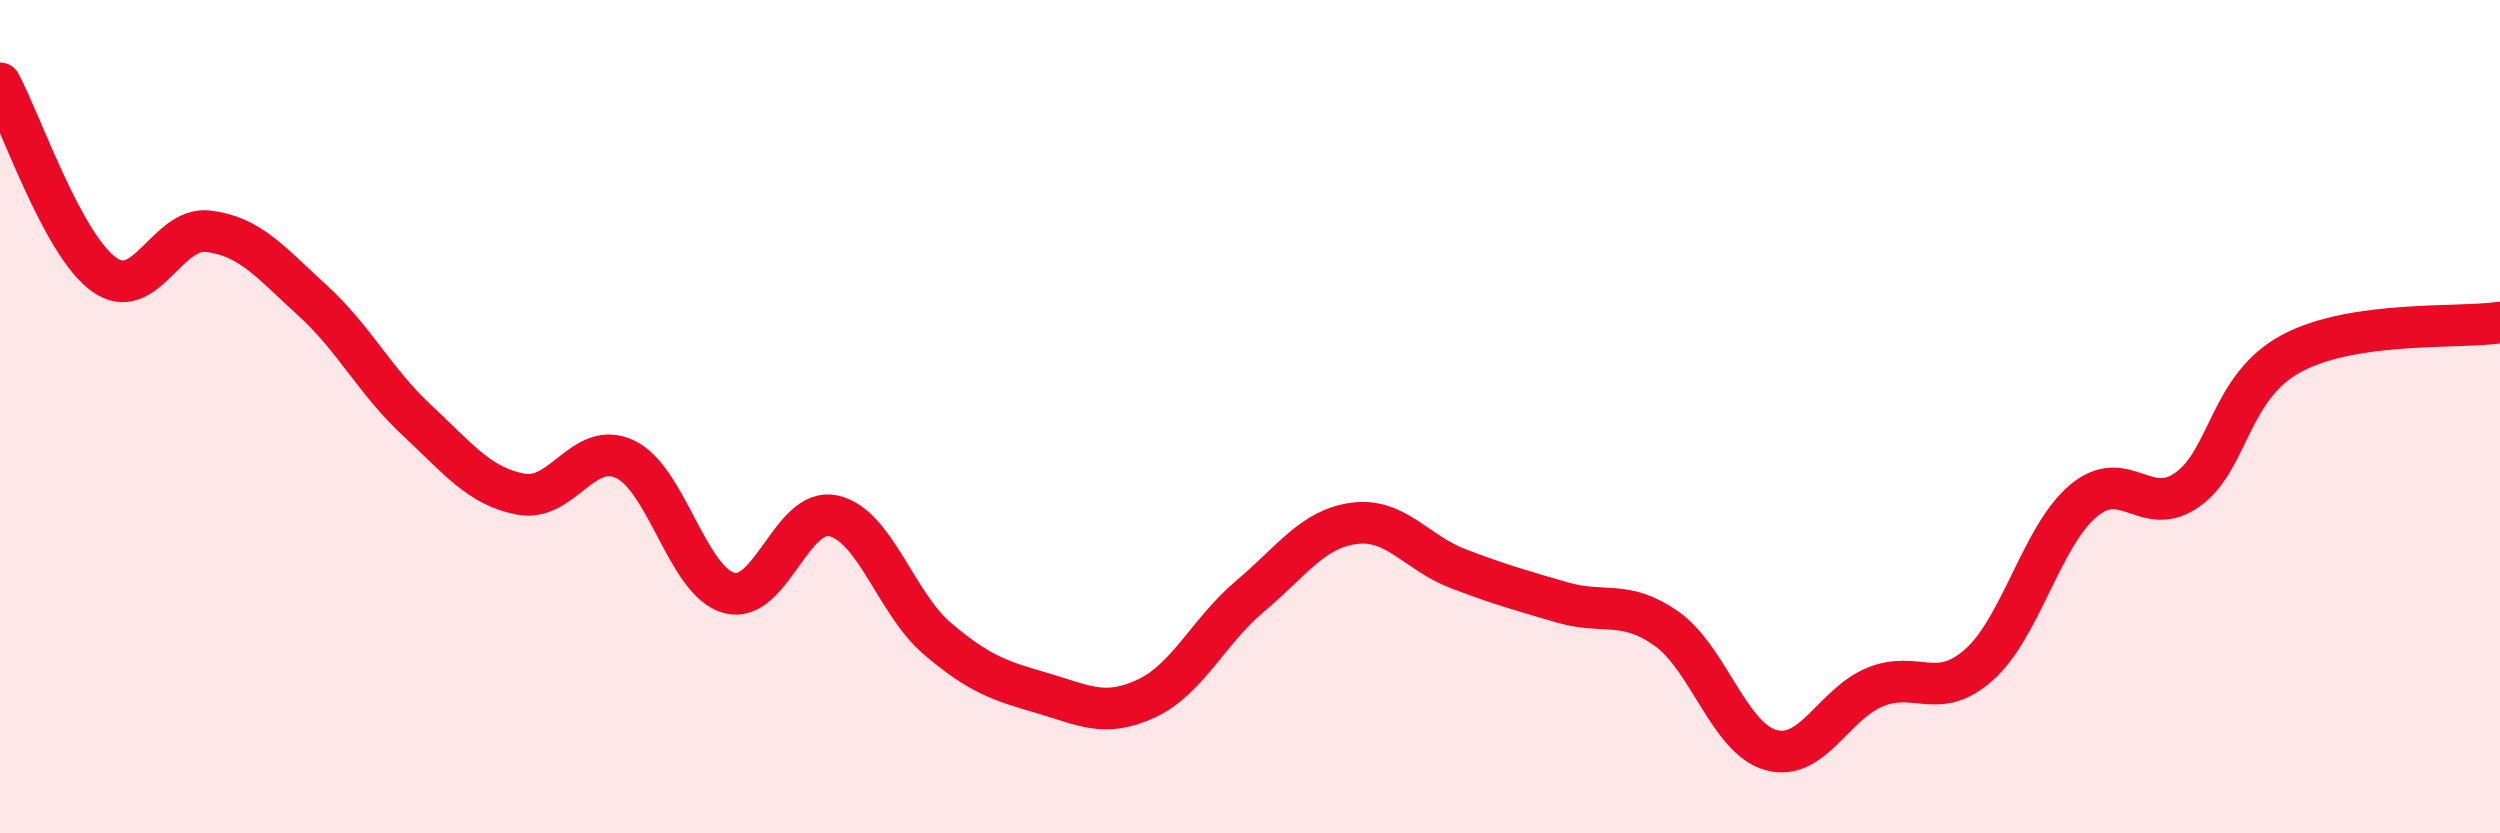
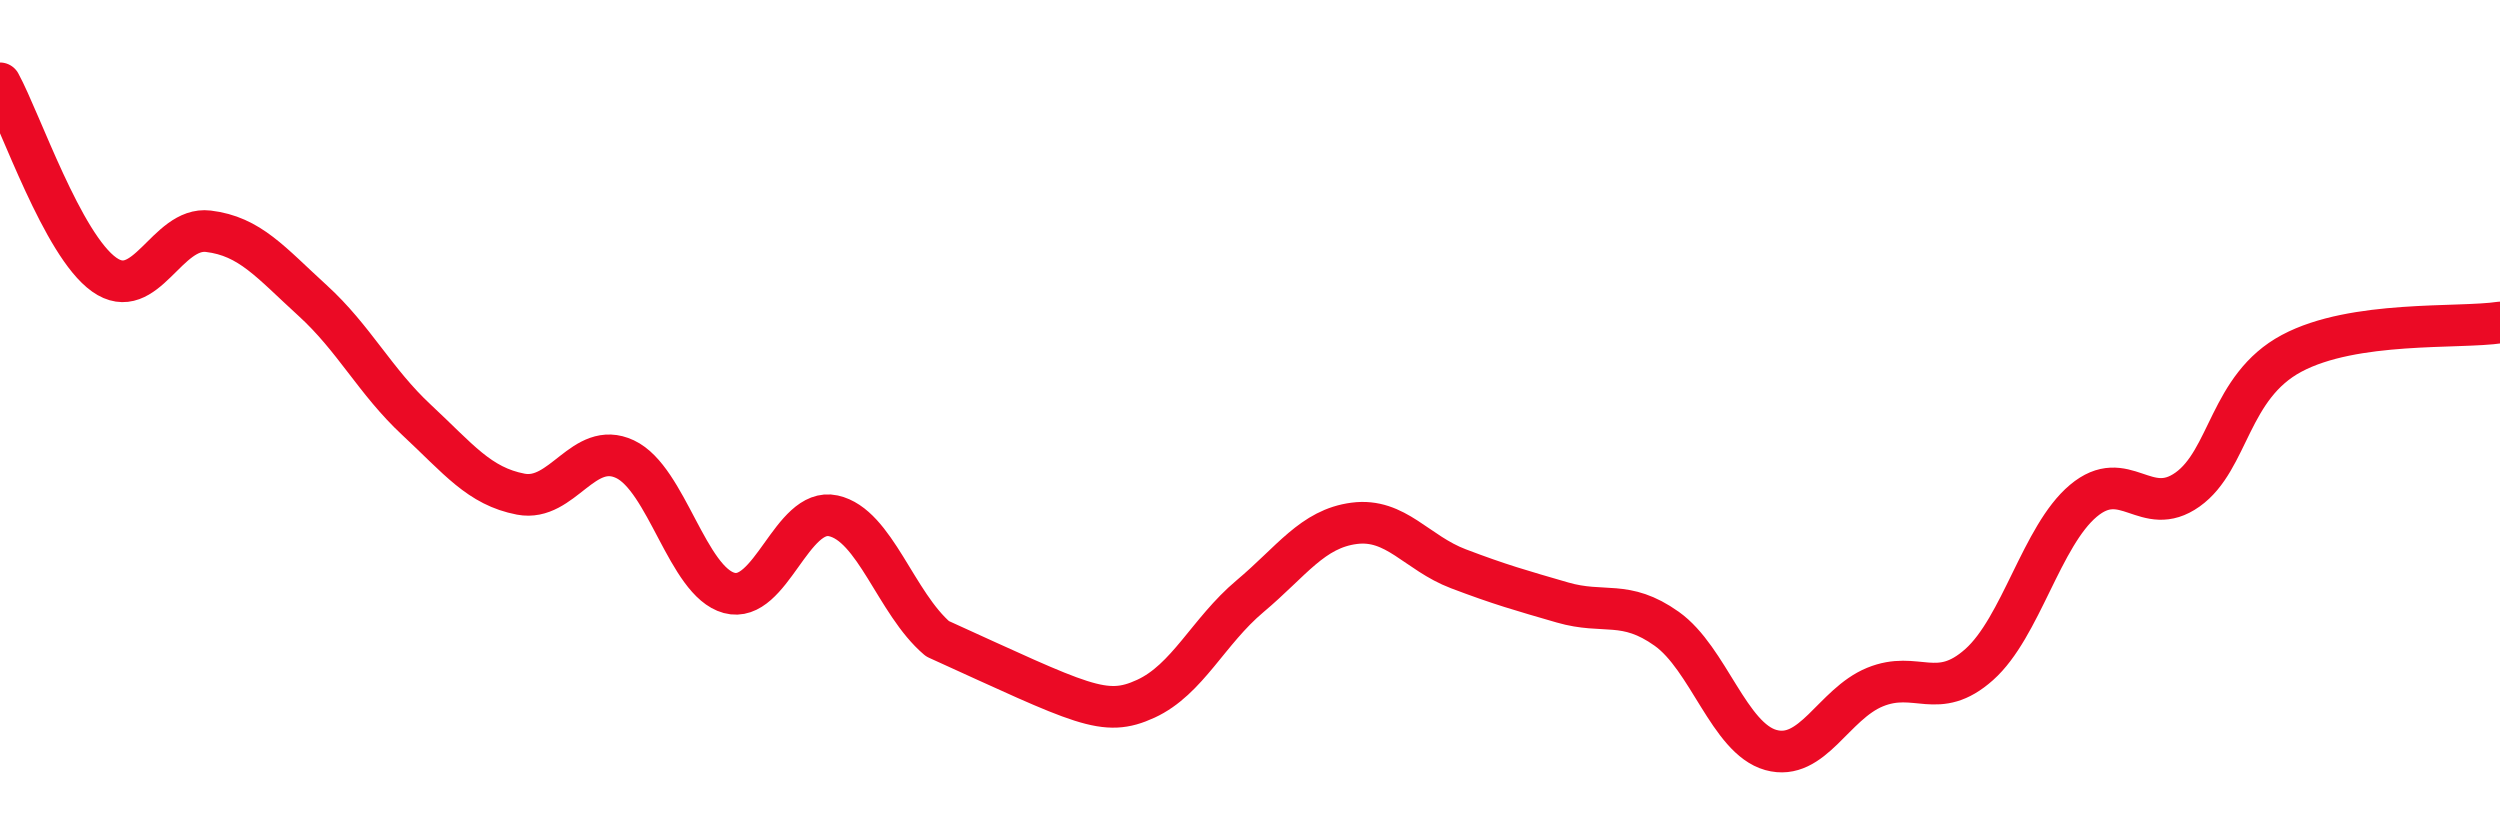
<svg xmlns="http://www.w3.org/2000/svg" width="60" height="20" viewBox="0 0 60 20">
-   <path d="M 0,2 C 0.5,2.92 1.5,5.88 2.5,6.59 C 3.5,7.3 4,5.43 5,5.55 C 6,5.67 6.5,6.3 7.5,7.21 C 8.5,8.12 9,9.15 10,10.08 C 11,11.01 11.5,11.67 12.5,11.86 C 13.5,12.05 14,10.55 15,11.02 C 16,11.49 16.5,13.96 17.5,14.23 C 18.5,14.5 19,12.16 20,12.38 C 21,12.6 21.5,14.48 22.5,15.33 C 23.5,16.18 24,16.34 25,16.63 C 26,16.92 26.5,17.23 27.5,16.77 C 28.5,16.31 29,15.15 30,14.31 C 31,13.47 31.5,12.69 32.5,12.56 C 33.5,12.43 34,13.27 35,13.65 C 36,14.03 36.5,14.17 37.5,14.46 C 38.5,14.75 39,14.38 40,15.09 C 41,15.8 41.5,17.72 42.5,18 C 43.5,18.28 44,16.9 45,16.49 C 46,16.08 46.5,16.84 47.5,15.95 C 48.5,15.06 49,12.86 50,12.02 C 51,11.18 51.5,12.46 52.5,11.75 C 53.5,11.04 53.5,9.28 55,8.48 C 56.5,7.68 59,7.89 60,7.74L60 20L0 20Z" fill="#EB0A25" opacity="0.1" stroke-linecap="round" stroke-linejoin="round" />
-   <path d="M 0,2 C 0.5,2.92 1.5,5.88 2.5,6.59 C 3.5,7.3 4,5.43 5,5.55 C 6,5.67 6.5,6.3 7.5,7.21 C 8.5,8.12 9,9.15 10,10.08 C 11,11.01 11.5,11.67 12.5,11.86 C 13.5,12.05 14,10.55 15,11.02 C 16,11.49 16.5,13.96 17.5,14.23 C 18.5,14.5 19,12.16 20,12.38 C 21,12.6 21.5,14.48 22.5,15.33 C 23.5,16.18 24,16.34 25,16.63 C 26,16.92 26.5,17.23 27.5,16.77 C 28.5,16.31 29,15.15 30,14.31 C 31,13.47 31.5,12.69 32.5,12.56 C 33.5,12.43 34,13.27 35,13.65 C 36,14.03 36.5,14.17 37.5,14.46 C 38.5,14.75 39,14.38 40,15.09 C 41,15.8 41.5,17.72 42.5,18 C 43.5,18.28 44,16.9 45,16.49 C 46,16.08 46.5,16.84 47.5,15.95 C 48.5,15.06 49,12.86 50,12.02 C 51,11.18 51.5,12.46 52.5,11.75 C 53.5,11.04 53.5,9.28 55,8.48 C 56.5,7.68 59,7.89 60,7.74" stroke="#EB0A25" stroke-width="1" fill="none" stroke-linecap="round" stroke-linejoin="round" />
+   <path d="M 0,2 C 0.5,2.92 1.5,5.88 2.5,6.59 C 3.5,7.3 4,5.43 5,5.55 C 6,5.67 6.5,6.3 7.5,7.21 C 8.5,8.12 9,9.15 10,10.08 C 11,11.01 11.5,11.67 12.5,11.86 C 13.5,12.05 14,10.55 15,11.02 C 16,11.49 16.5,13.96 17.5,14.23 C 18.5,14.5 19,12.16 20,12.38 C 21,12.6 21.5,14.48 22.5,15.33 C 26,16.92 26.5,17.23 27.5,16.77 C 28.5,16.31 29,15.15 30,14.31 C 31,13.47 31.5,12.69 32.5,12.56 C 33.5,12.43 34,13.27 35,13.65 C 36,14.03 36.5,14.17 37.5,14.46 C 38.5,14.75 39,14.38 40,15.09 C 41,15.8 41.5,17.72 42.5,18 C 43.5,18.28 44,16.9 45,16.49 C 46,16.08 46.5,16.84 47.5,15.95 C 48.5,15.06 49,12.86 50,12.02 C 51,11.18 51.5,12.46 52.5,11.75 C 53.5,11.04 53.5,9.28 55,8.48 C 56.5,7.68 59,7.89 60,7.74" stroke="#EB0A25" stroke-width="1" fill="none" stroke-linecap="round" stroke-linejoin="round" />
</svg>